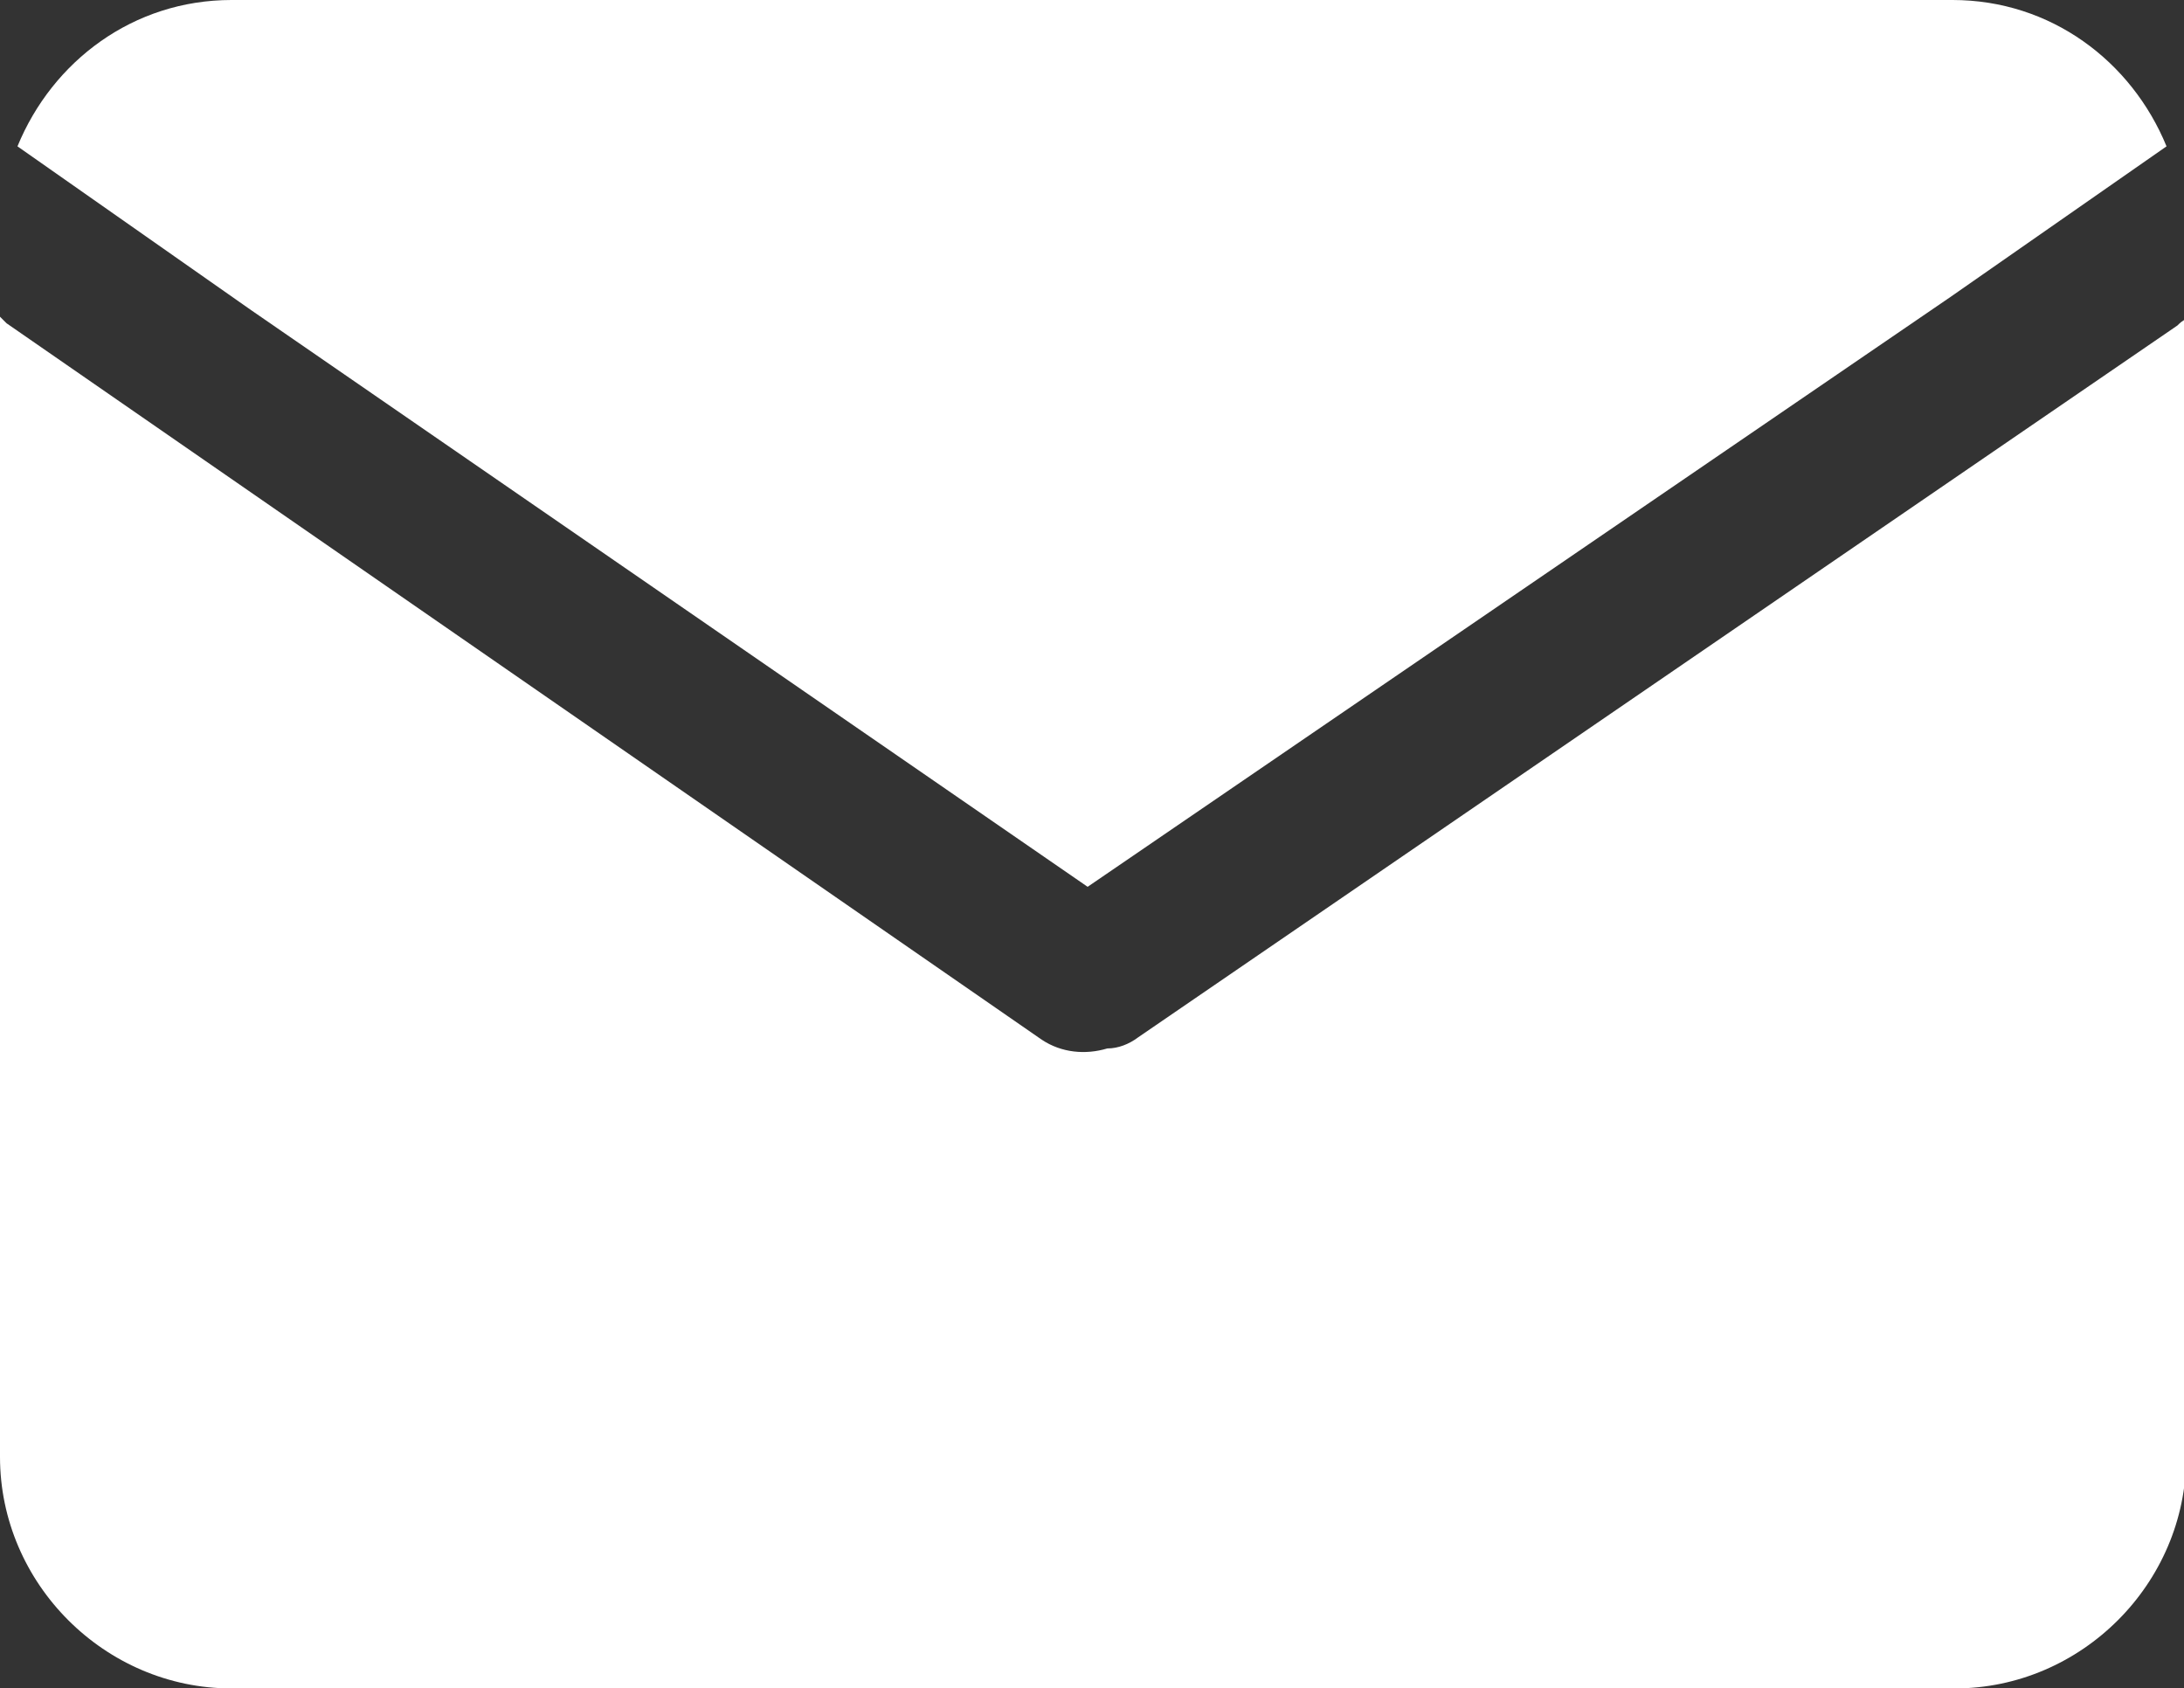
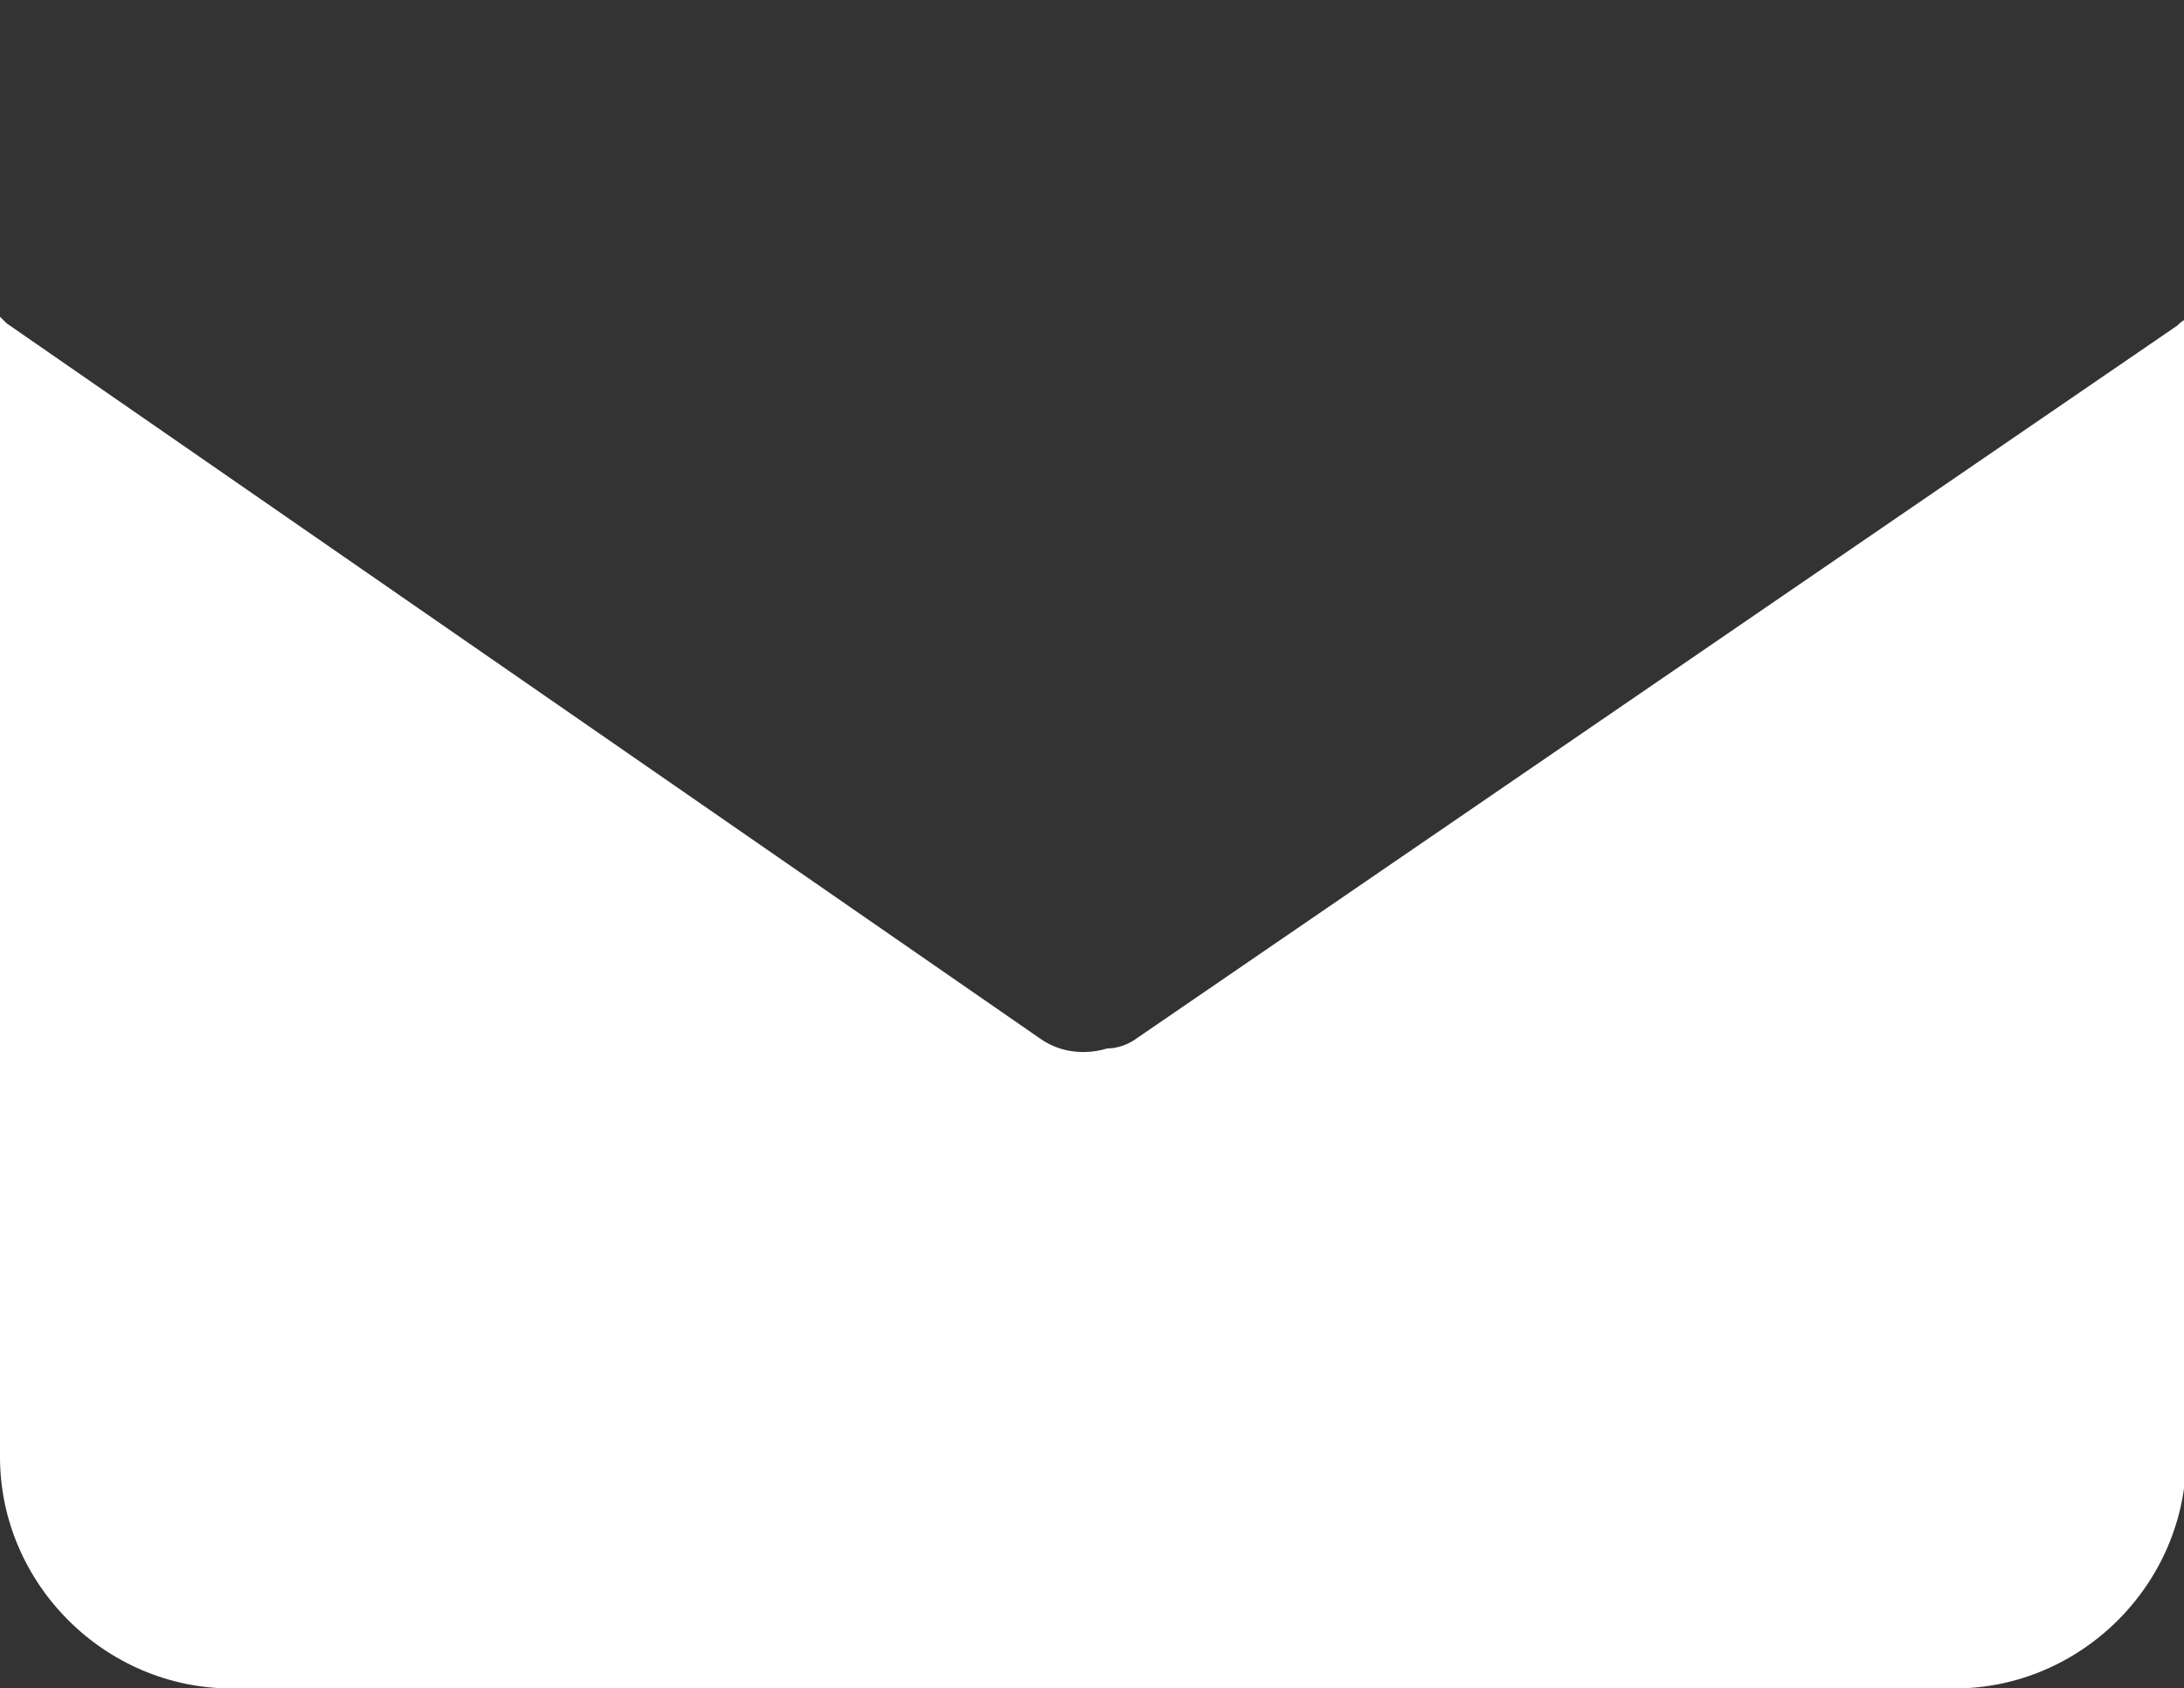
<svg xmlns="http://www.w3.org/2000/svg" viewBox="0 0 100 77.3">
  <rect x="0" y="0" width="100" height="77.3" fill="#333333" stroke="none" />
  <style>.st0{fill:#fff}</style>
  <path class="st0" d="M99.7 14.9 52.1 47.5c-.4.3-.9.5-1.4.5-1 .3-2.1.2-3-.4L.3 14.8l-.3-.3v52.2c0 5.8 4.8 10.6 10.6 10.6h78.9c5.8 0 10.6-4.8 10.6-10.6V14.6c-.2.1-.3.2-.4.3z" />
-   <path class="st0" d="M89.4 0H10.6C6.1 0 2.4 2.8.8 6.7l10.7 7.5 38.3 26.4 39.5-27 9.9-6.9C97.6 2.8 93.9 0 89.4 0z" />
</svg>